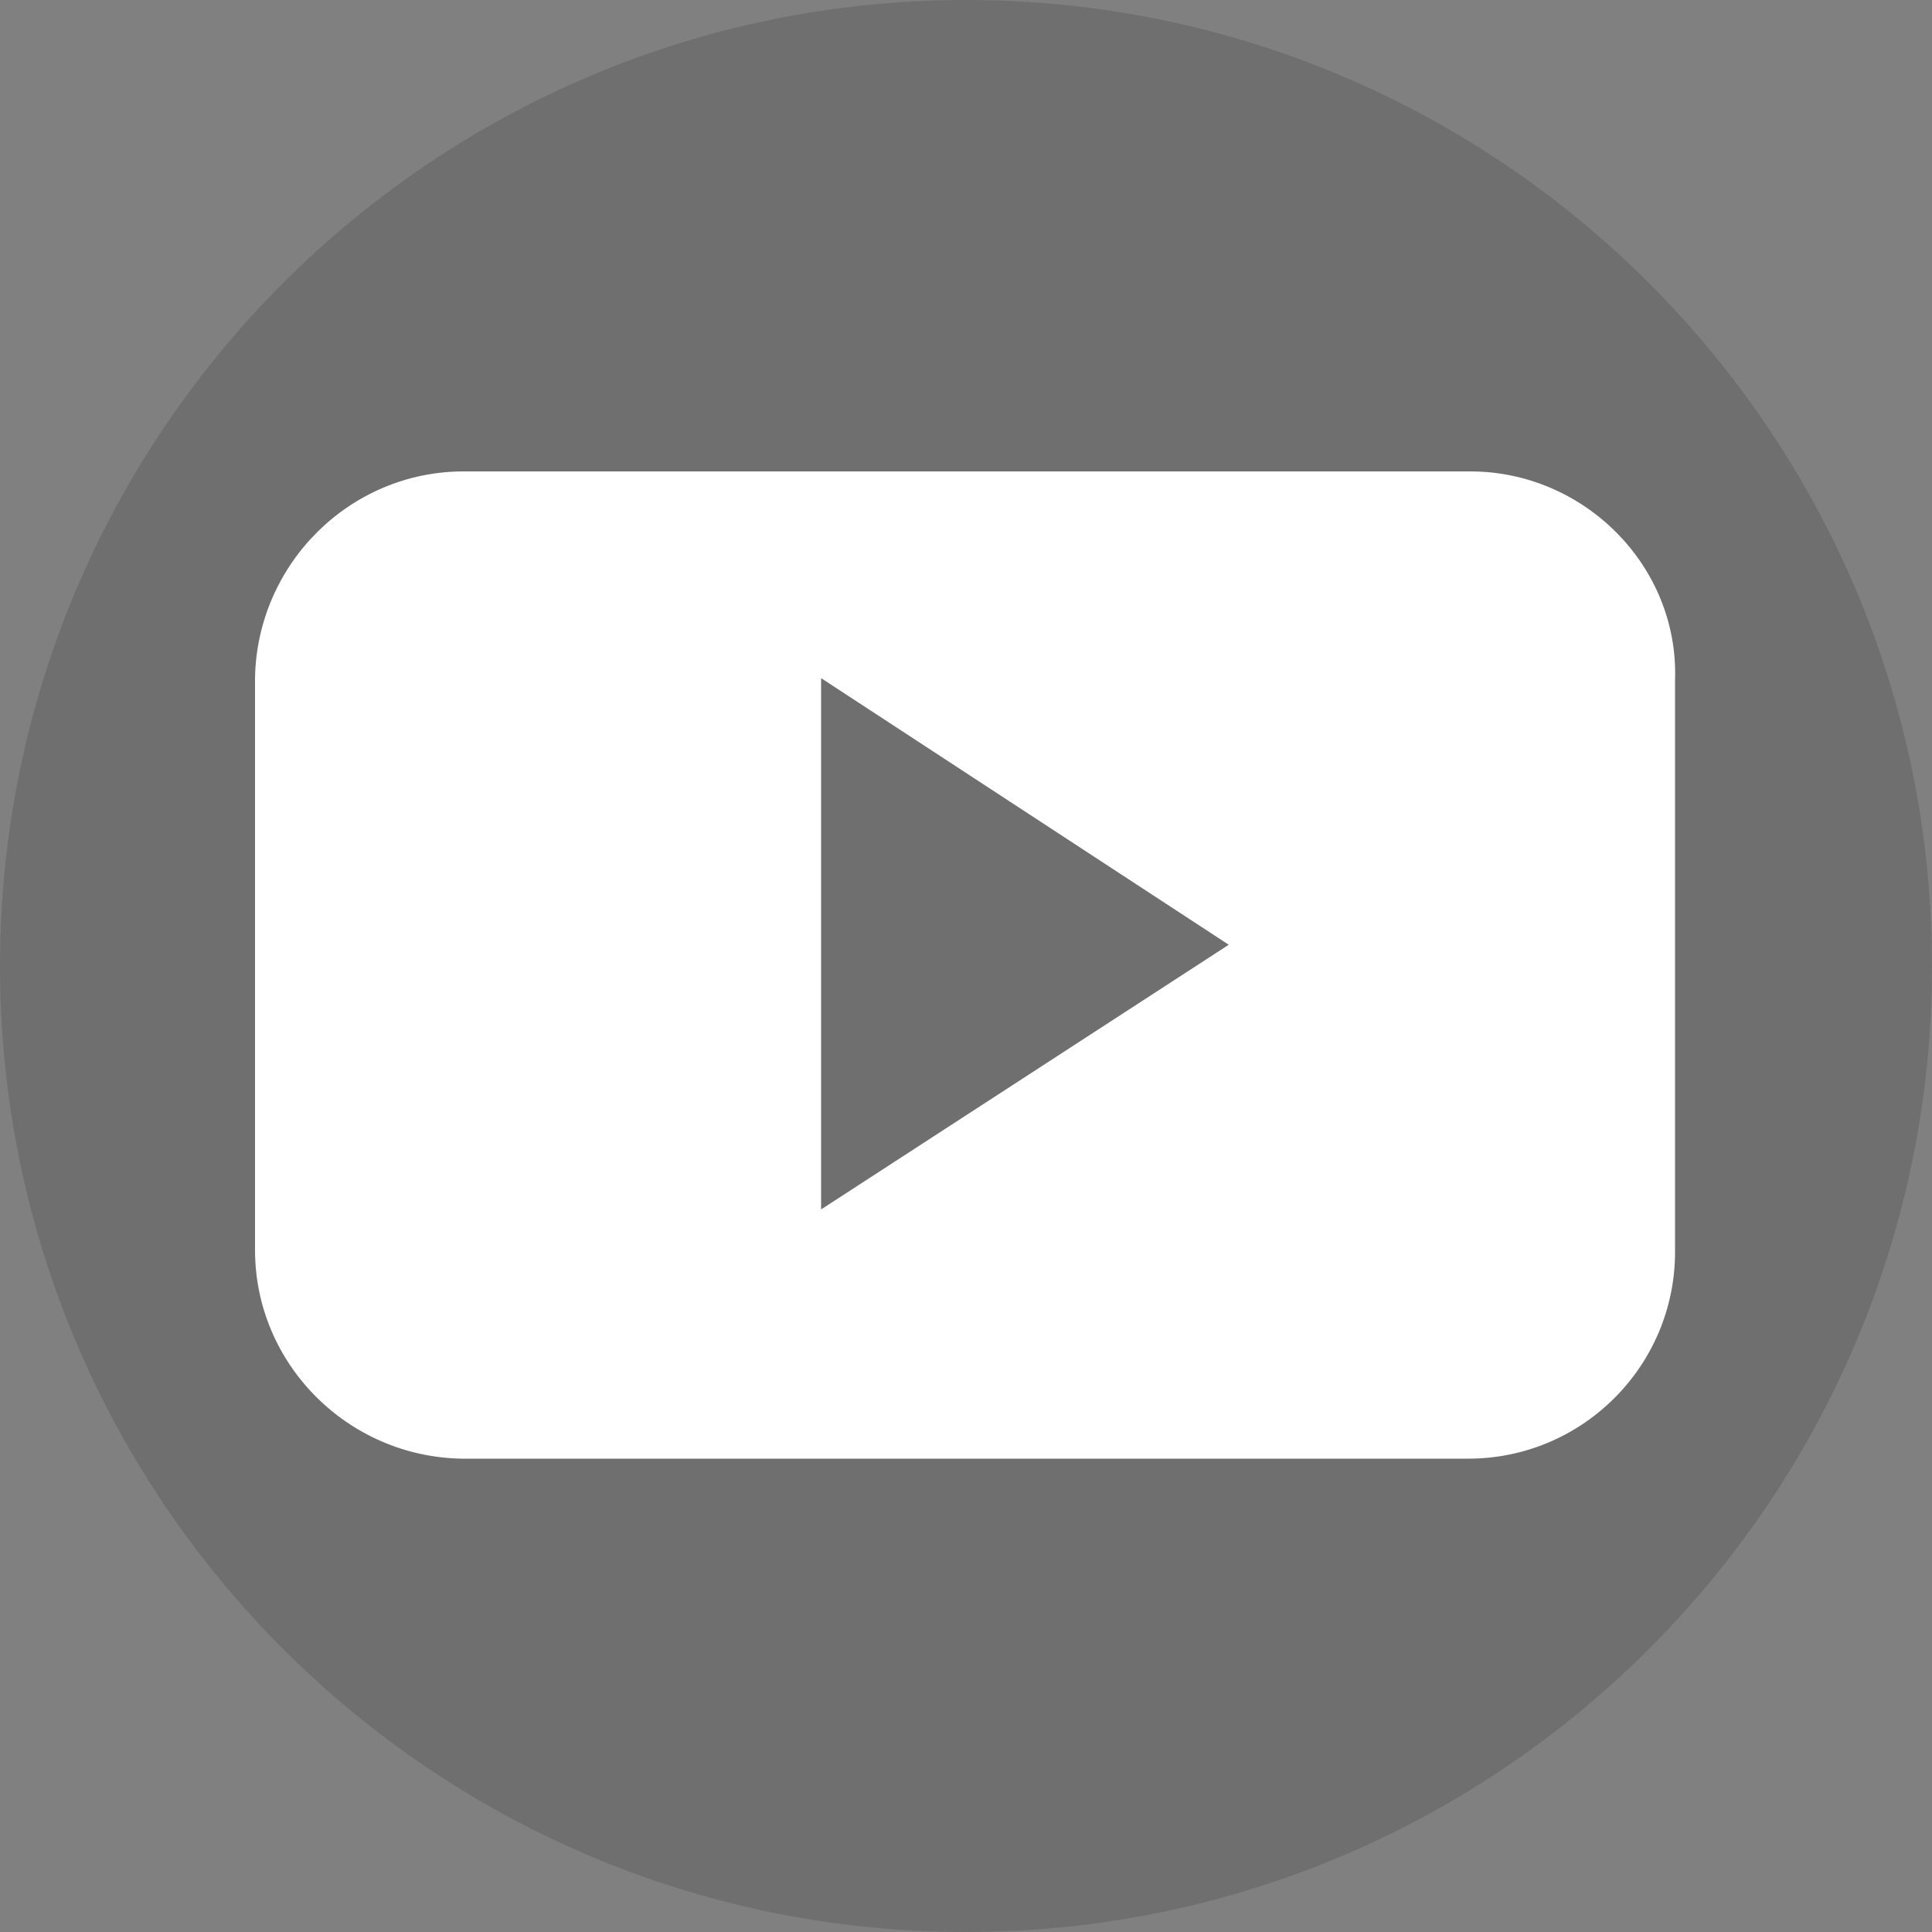
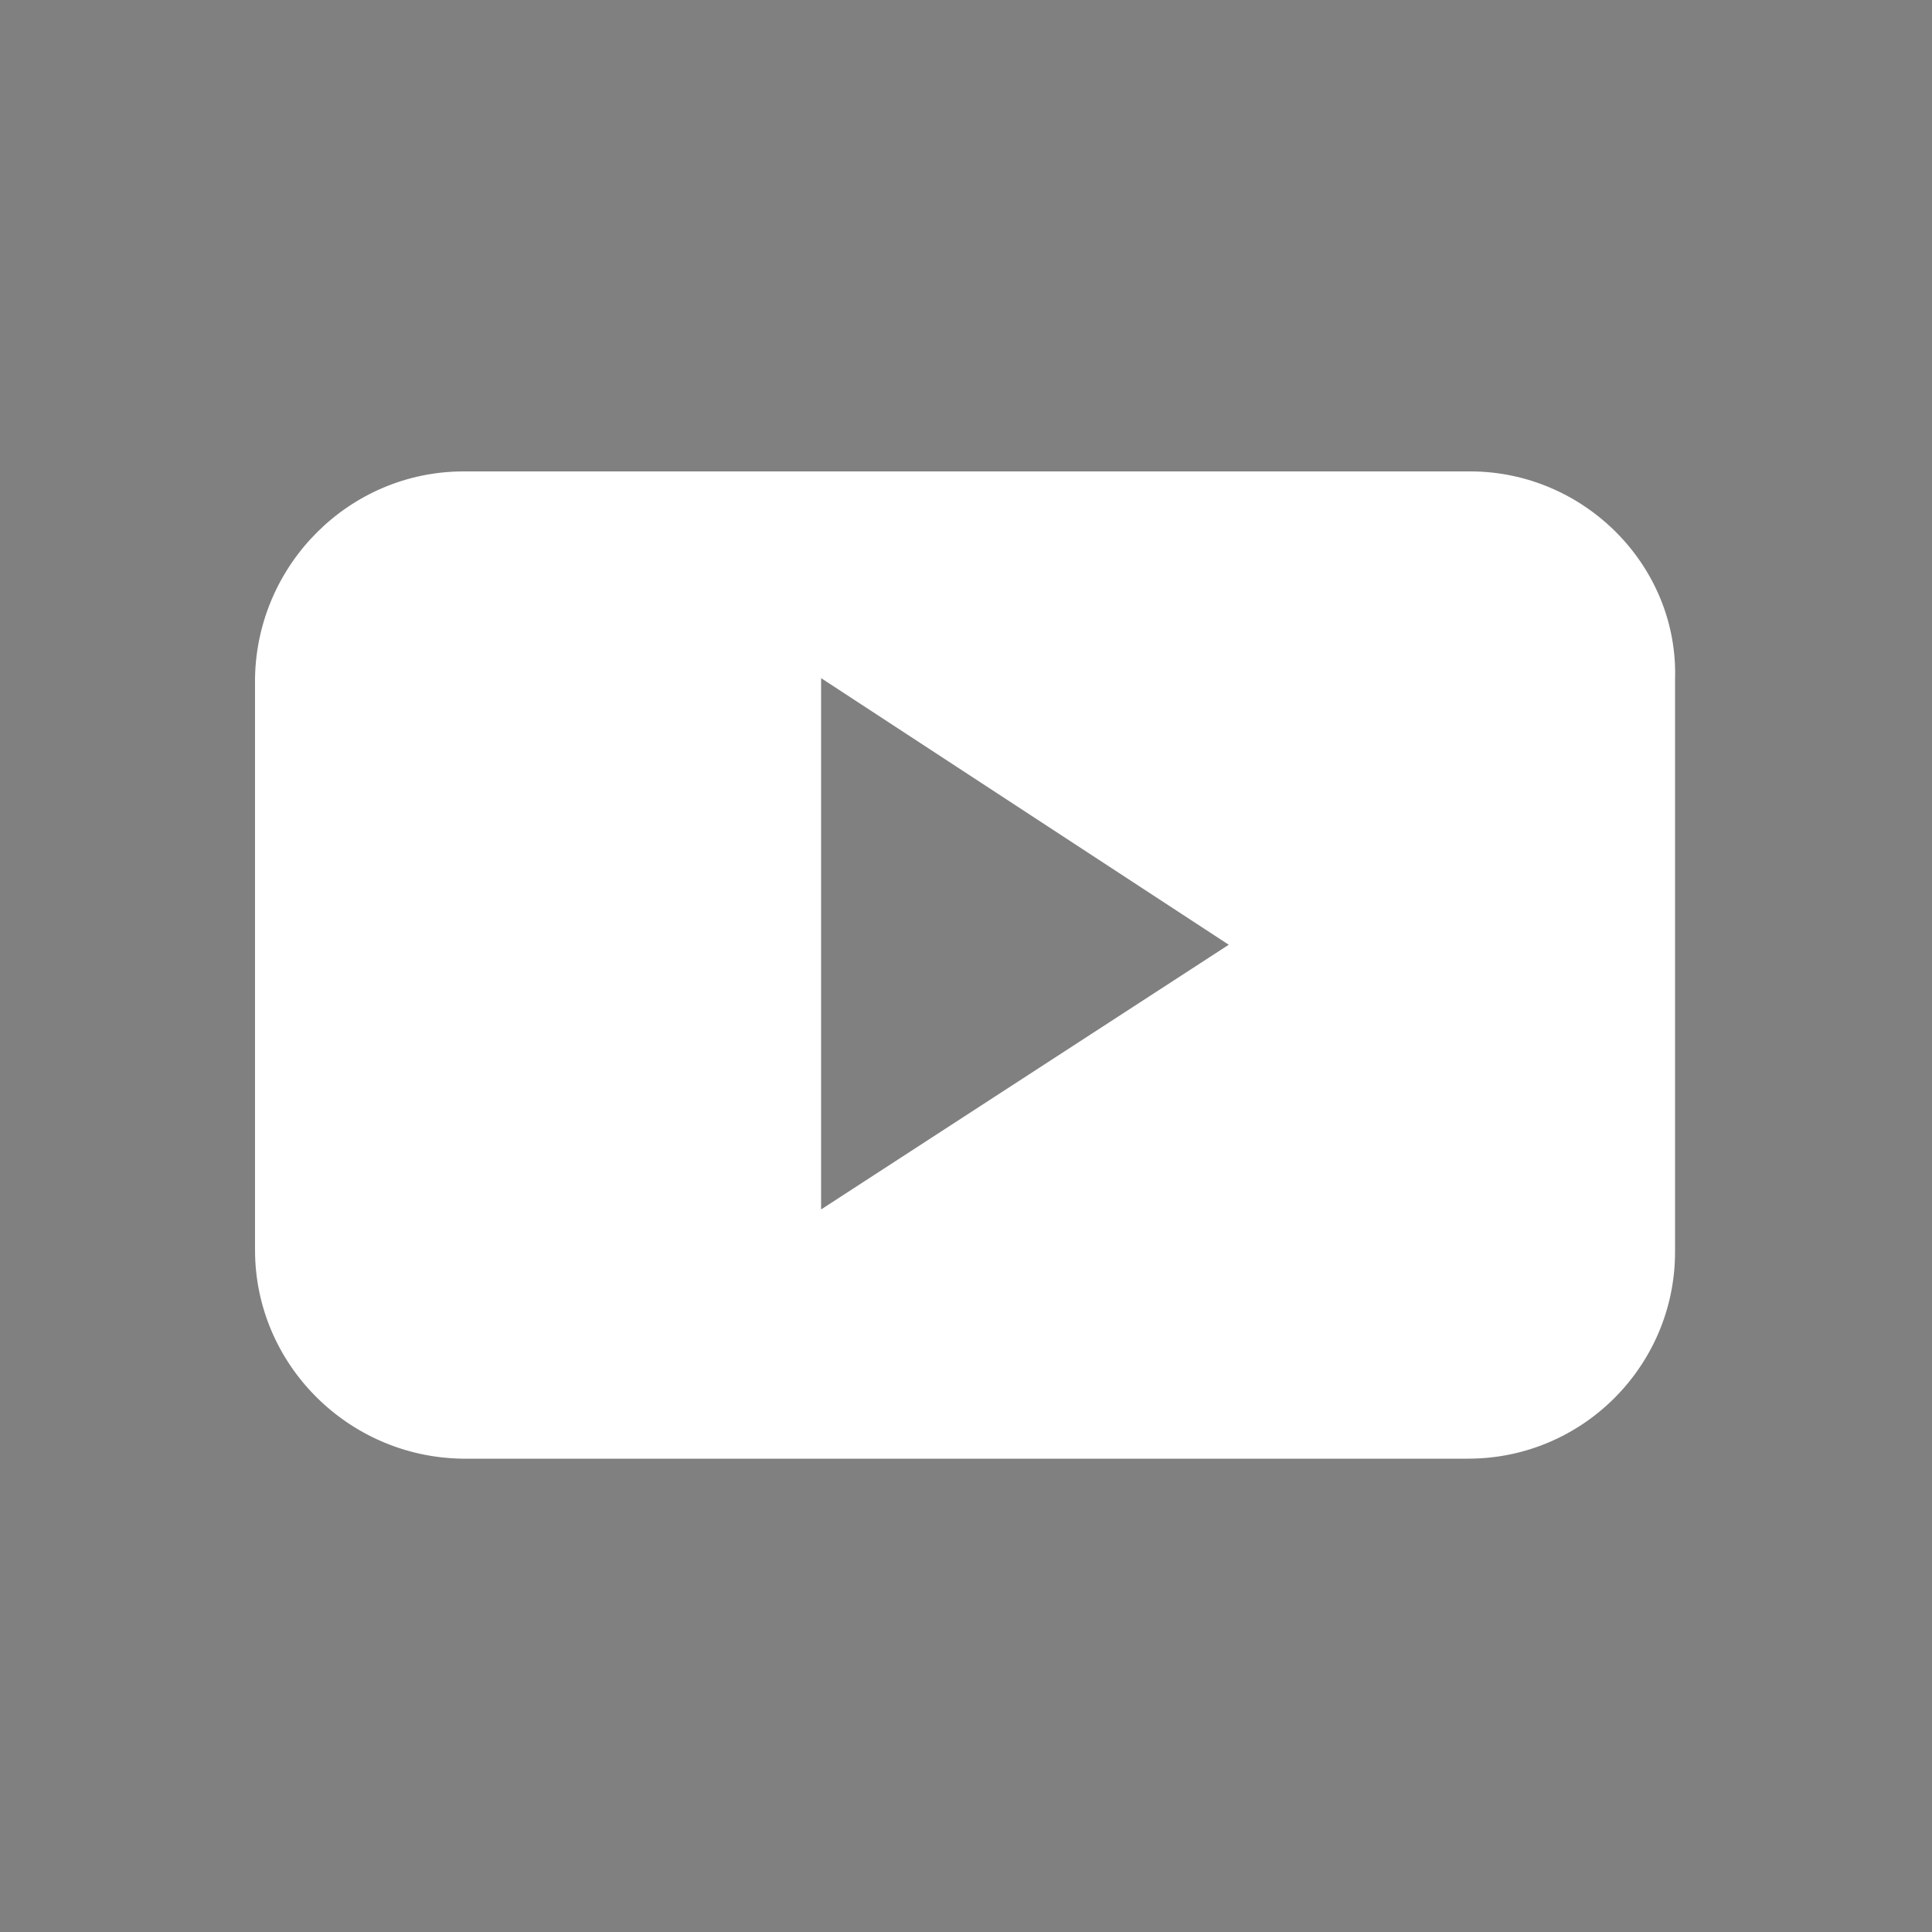
<svg xmlns="http://www.w3.org/2000/svg" id="Layer_1" x="0px" y="0px" viewBox="0 0 100 100" style="enable-background:new 0 0 100 100;" xml:space="preserve">
  <rect x="0" y="0" width="100" height="100" fill="#808080" stroke="none" />
  <style type="text/css"> .st0{opacity:0.13;enable-background:new ;} .st1{fill:#FFFFFF;} .st2{fill-rule:evenodd;clip-rule:evenodd;fill:#FFFFFF;} .st3{fill:none;} </style>
-   <path class="st0" d="M50,0L50,0c27.6,0,50,22.4,50,50l0,0c0,27.6-22.4,50-50,50l0,0C22.4,100,0,77.6,0,50l0,0C0,22.4,22.4,0,50,0z" />
  <path class="st1" d="M76.1,24.4H24c-5.9,0-10.7,4.8-10.8,10.7l0,0v29.6c0,5.9,4.8,10.7,10.7,10.8l0,0h52.1c5.9,0,10.7-4.8,10.7-10.7 l0,0V35.2C86.9,29.3,82,24.4,76.1,24.4L76.1,24.4z M42.5,62.6V35.1l21.1,13.8L42.5,62.6z" />
</svg>